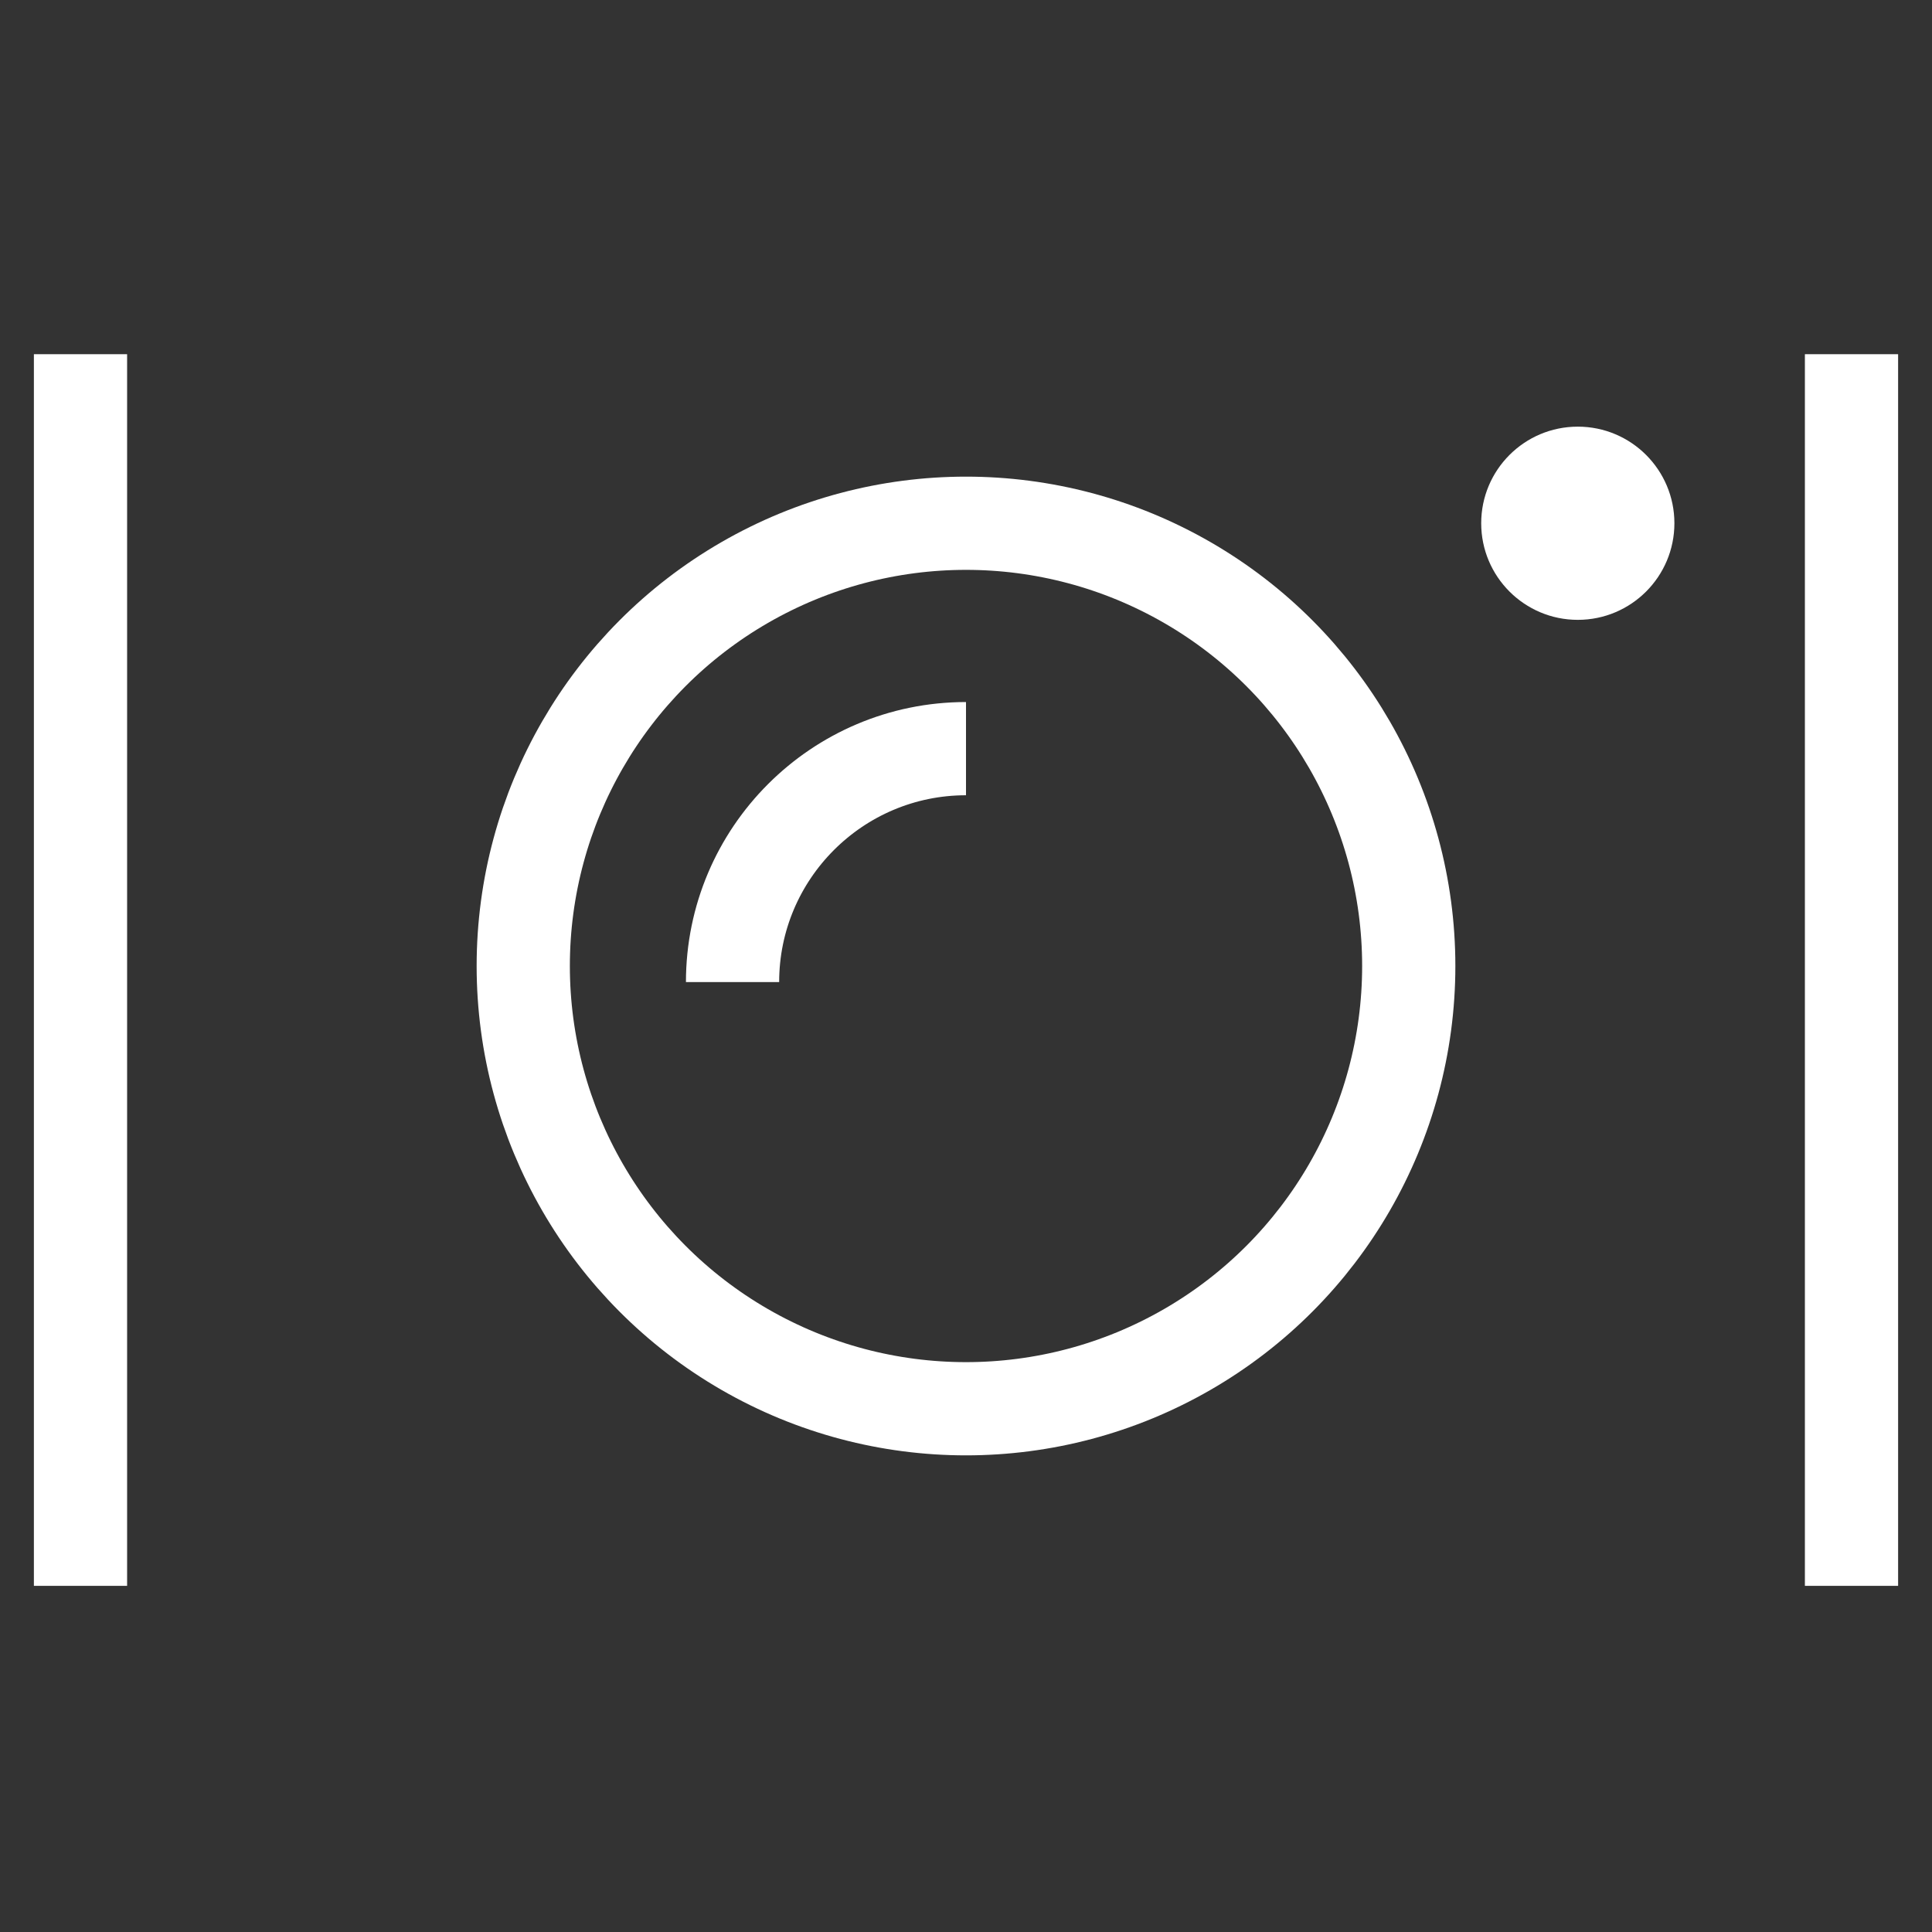
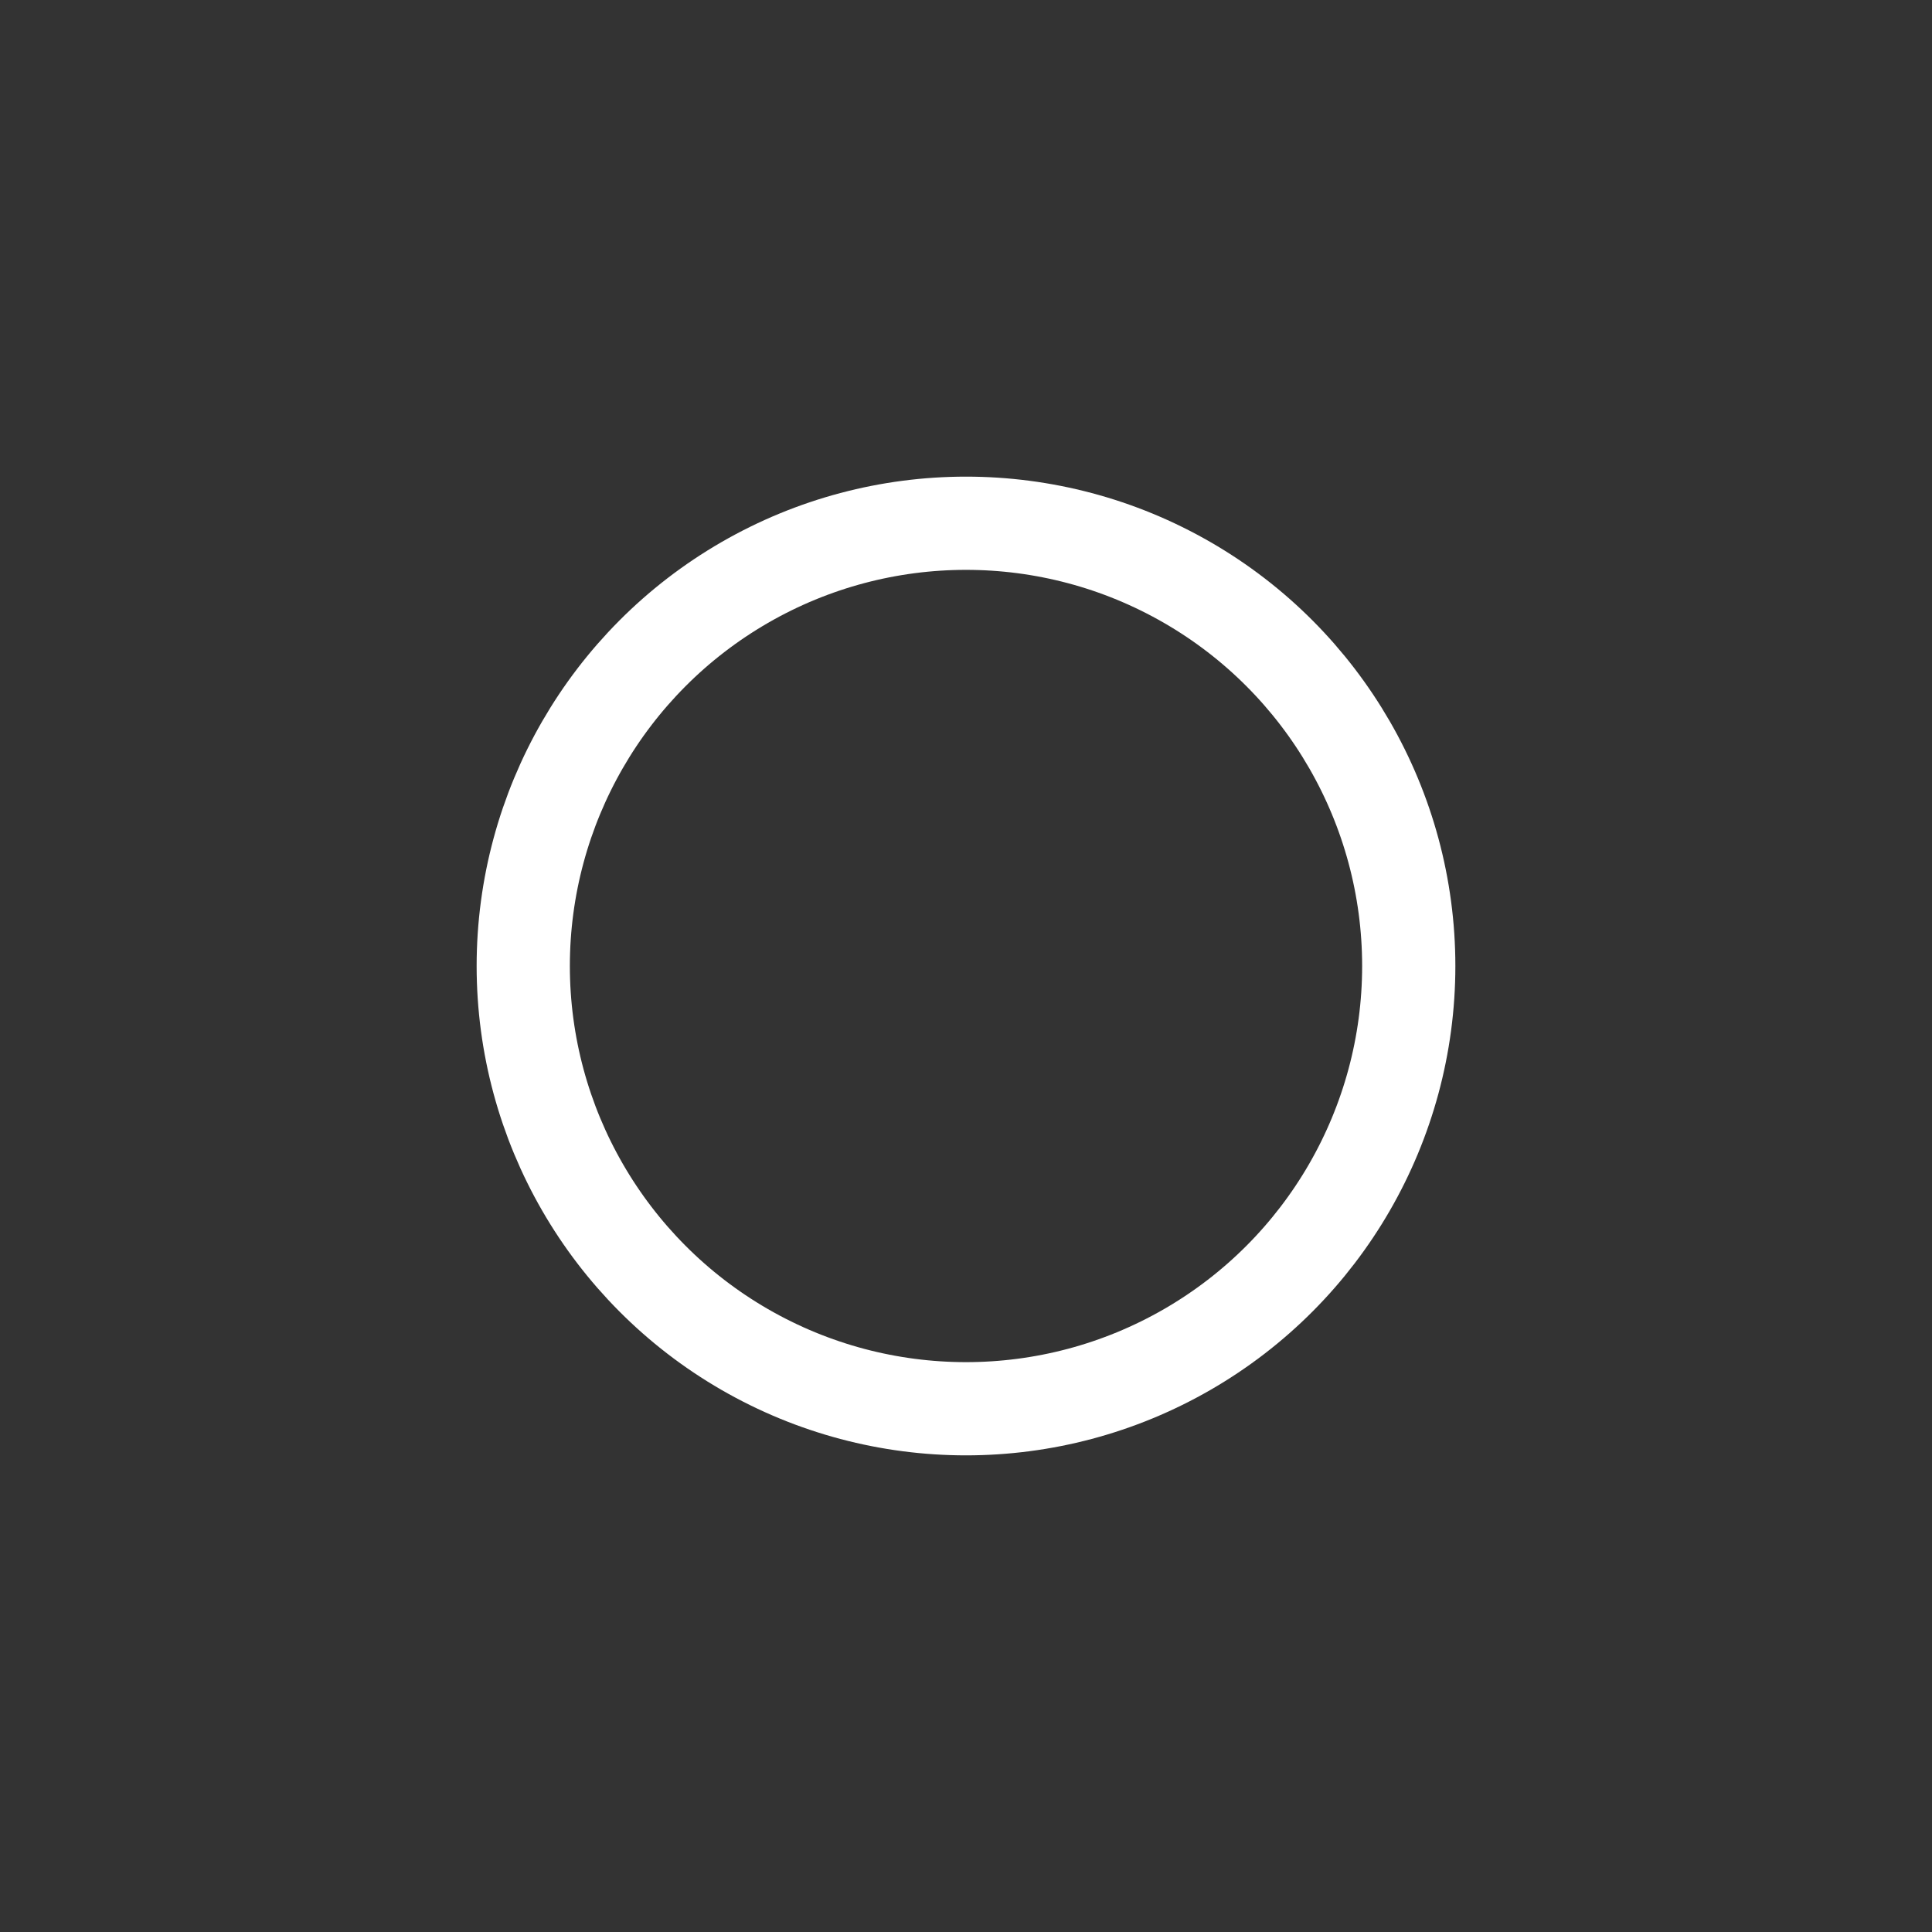
<svg xmlns="http://www.w3.org/2000/svg" version="1.1" id="Layer_1" x="0px" y="0px" viewBox="0 0 24 24" style="enable-background:new 0 0 24 24;" xml:space="preserve">
  <rect x="0" y="0" width="24" height="24" fill="#333333" stroke="none" />
  <style type="text/css">
	.st0{fill:none;stroke:#FFFFFF;stroke-width:1.158;stroke-miterlimit:10;}
	.st1{fill:#FFFFFF;}
</style>
  <g>
-     <line class="st0" x1="1" y1="4.4" x2="1" y2="19.7" />
-     <line class="st0" x1="23" y1="4.4" x2="23" y2="19.7" />
    <circle class="st0" cx="12" cy="12" r="5.5" />
-     <path class="st0" d="M9.1,12.2c0-1.6,1.3-2.9,2.9-2.9" />
-     <circle class="st1" cx="19.6" cy="6.5" r="1.2" />
  </g>
</svg>